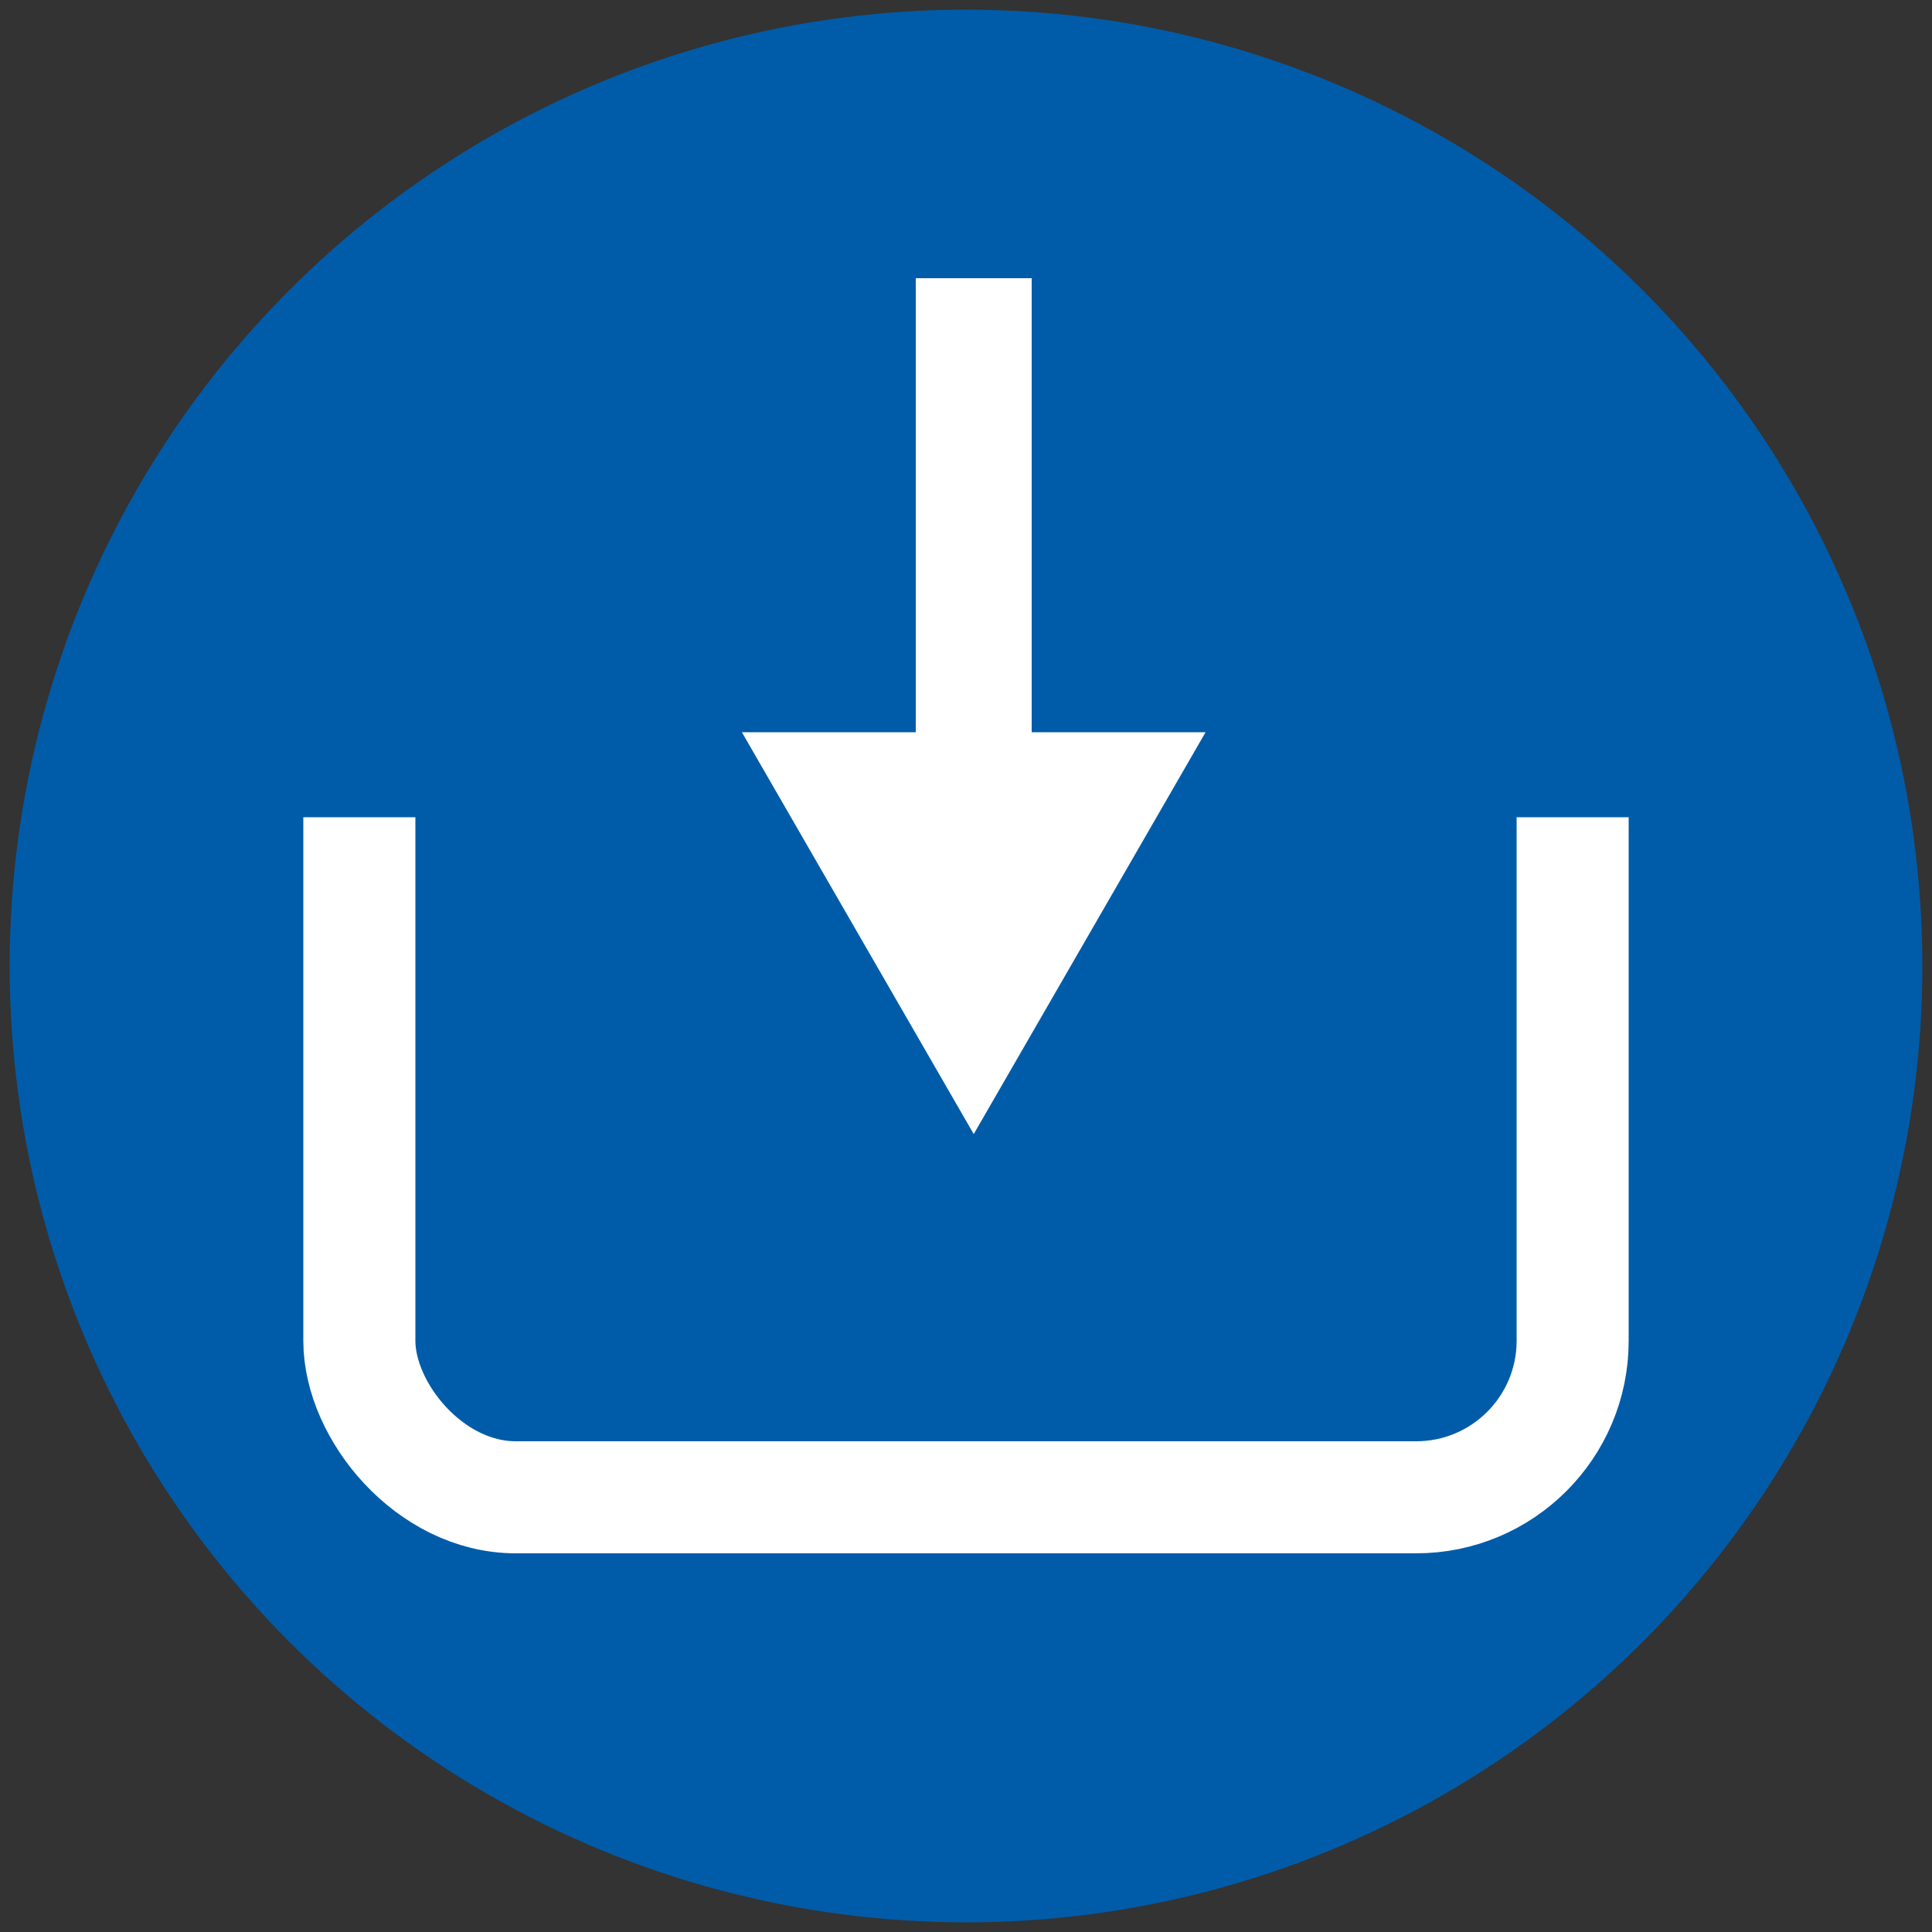
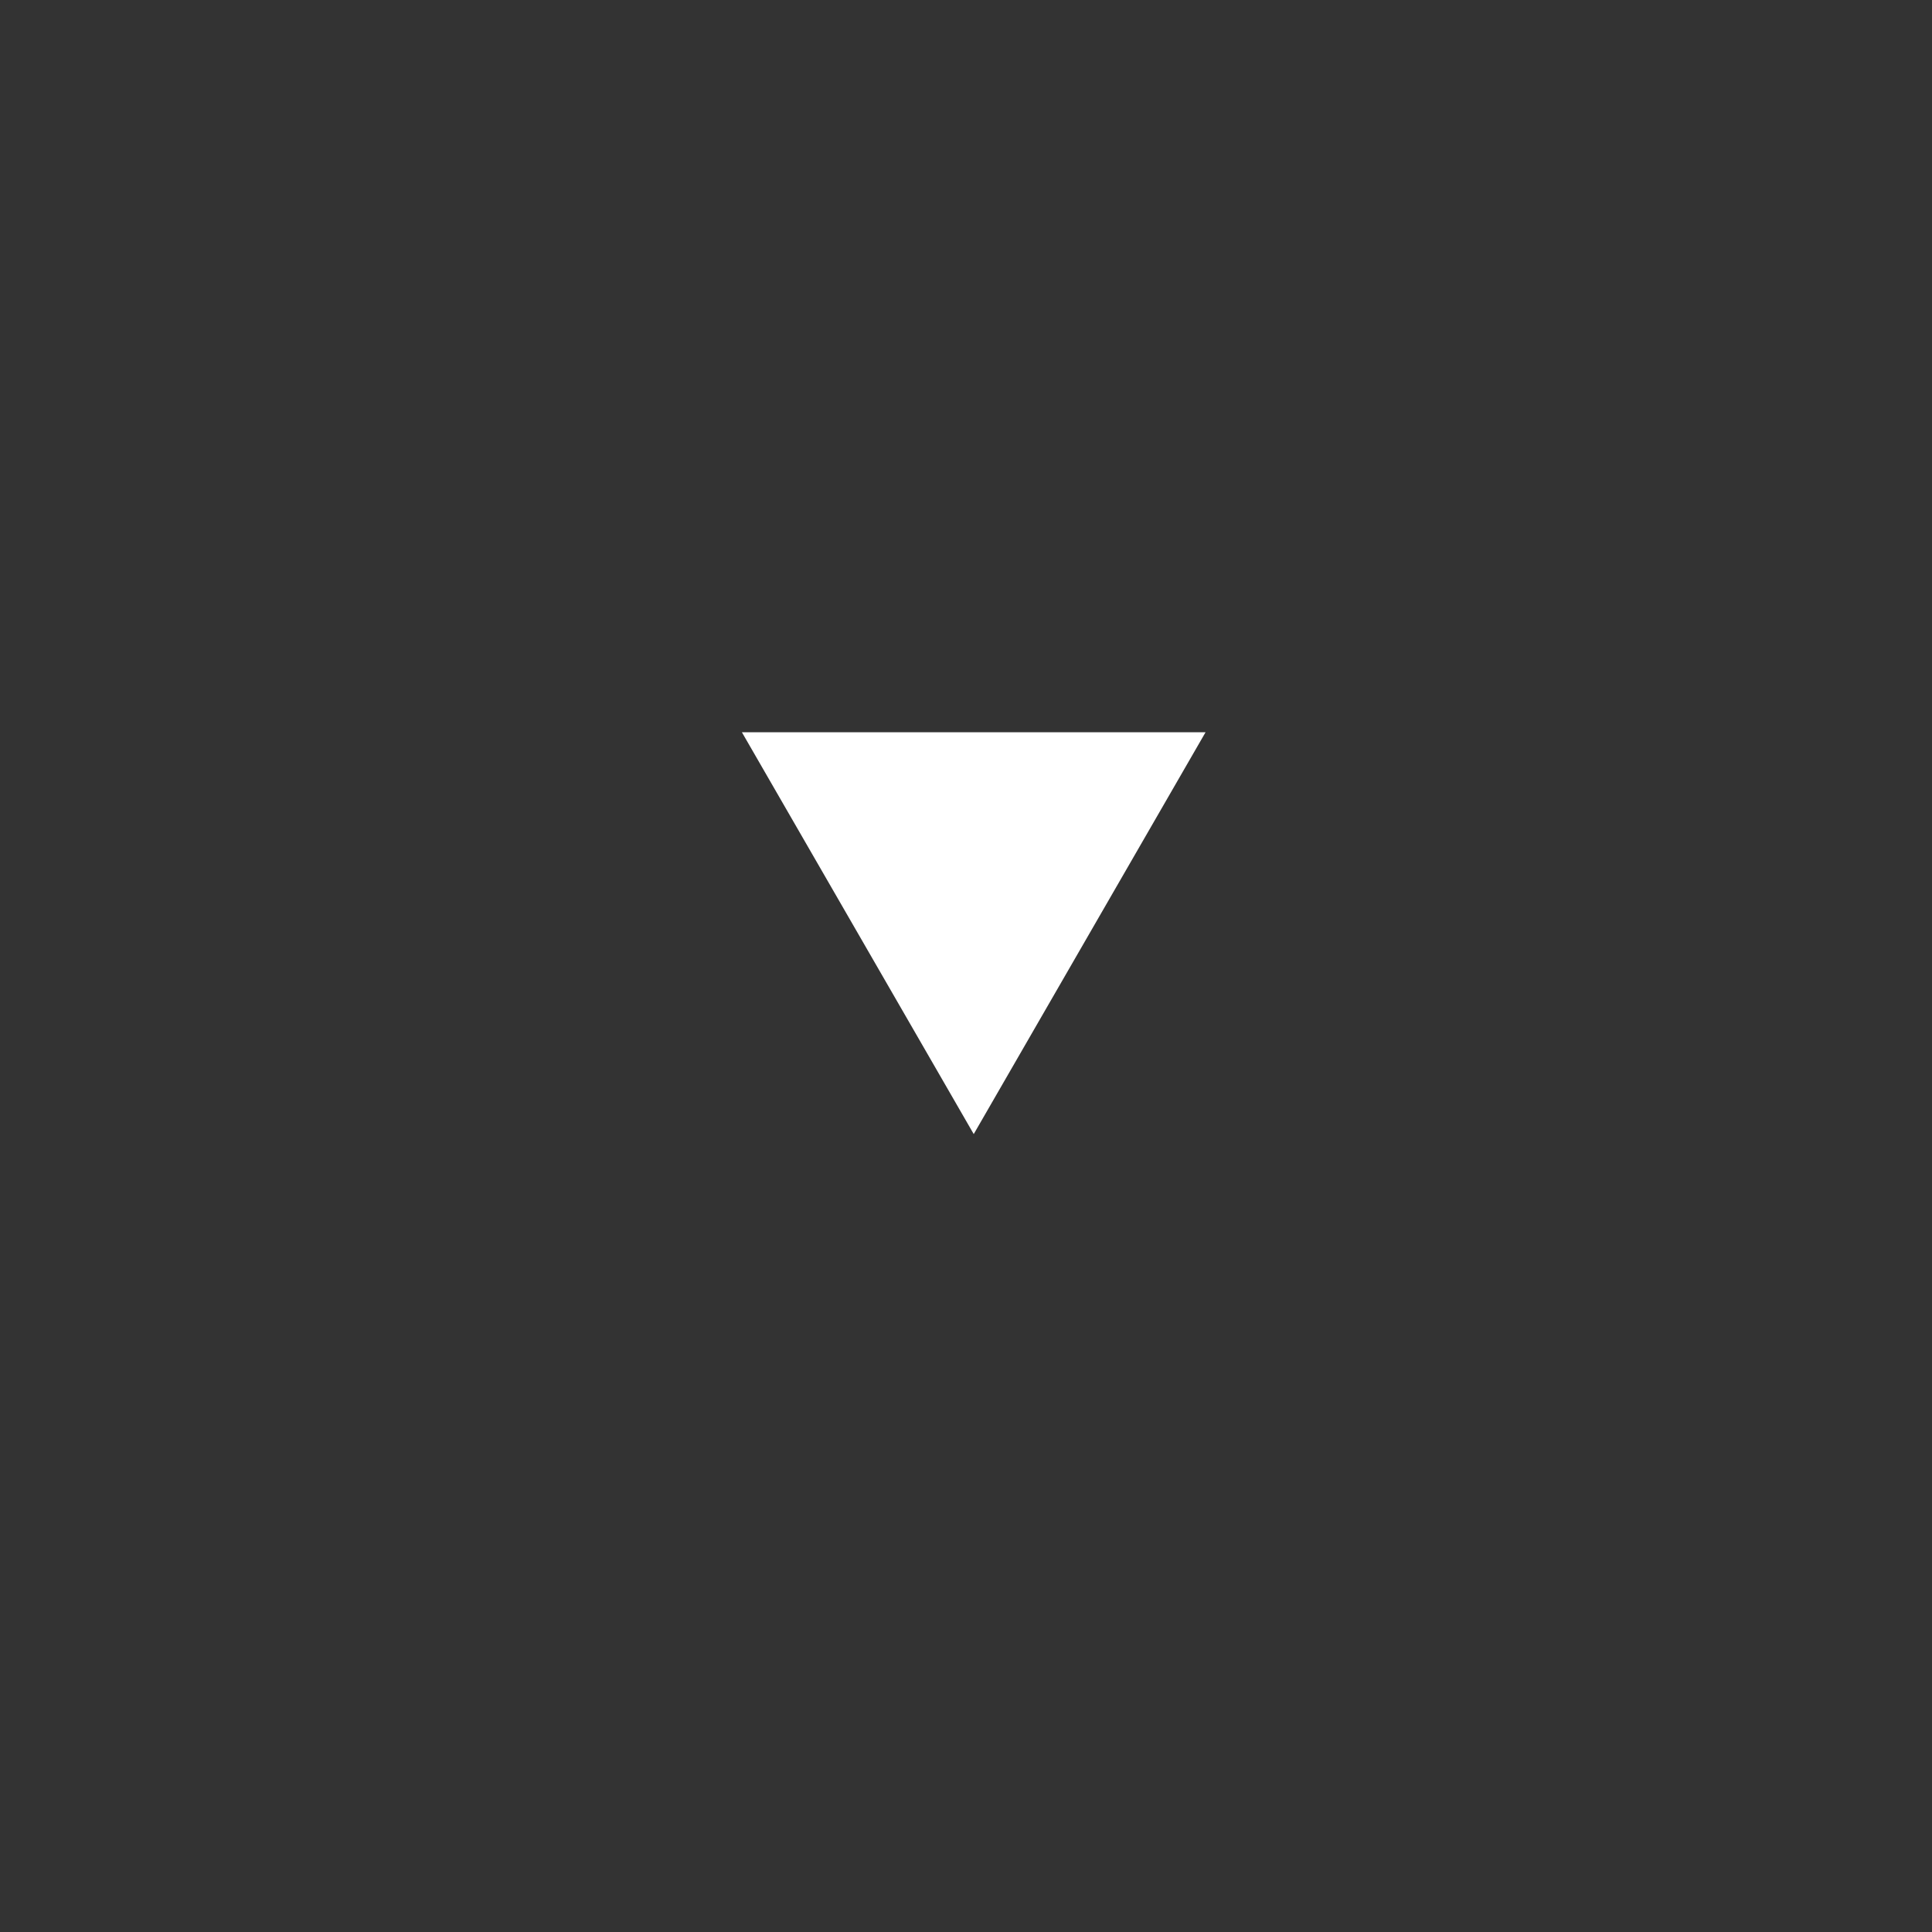
<svg xmlns="http://www.w3.org/2000/svg" id="Ebene_1" version="1.1" viewBox="0 0 100 100">
  <rect x="0" y="0" width="100" height="100" fill="#333333" stroke="none" />
  <defs>
    <style>
      .st0 {
        fill: #fff;
      }

      .st1 {
        stroke-miterlimit: 10;
        stroke-width: 6px;
      }

      .st1, .st2 {
        fill: none;
        stroke: #fff;
      }

      .st3 {
        fill: #005ca9;
      }

      .st2 {
        stroke-linecap: round;
        stroke-linejoin: round;
        stroke-width: 5.8px;
      }
    </style>
  </defs>
-   <circle class="st3" cx="50" cy="50" r="49.5" />
-   <rect class="st2" x="18.6" y="33.1" width="62.8" height="44.4" rx="8.1" ry="8.1" />
-   <rect class="st3" x="8.8" y="26.7" width="79.6" height="15.6" />
  <g>
-     <line class="st3" x1="50.4" y1="58.7" x2="50.4" y2="14.4" />
    <g>
-       <line class="st1" x1="50.4" y1="41.4" x2="50.4" y2="14.4" />
      <polygon class="st0" points="62.4 37.9 50.4 58.7 38.4 37.9 62.4 37.9" />
    </g>
  </g>
</svg>